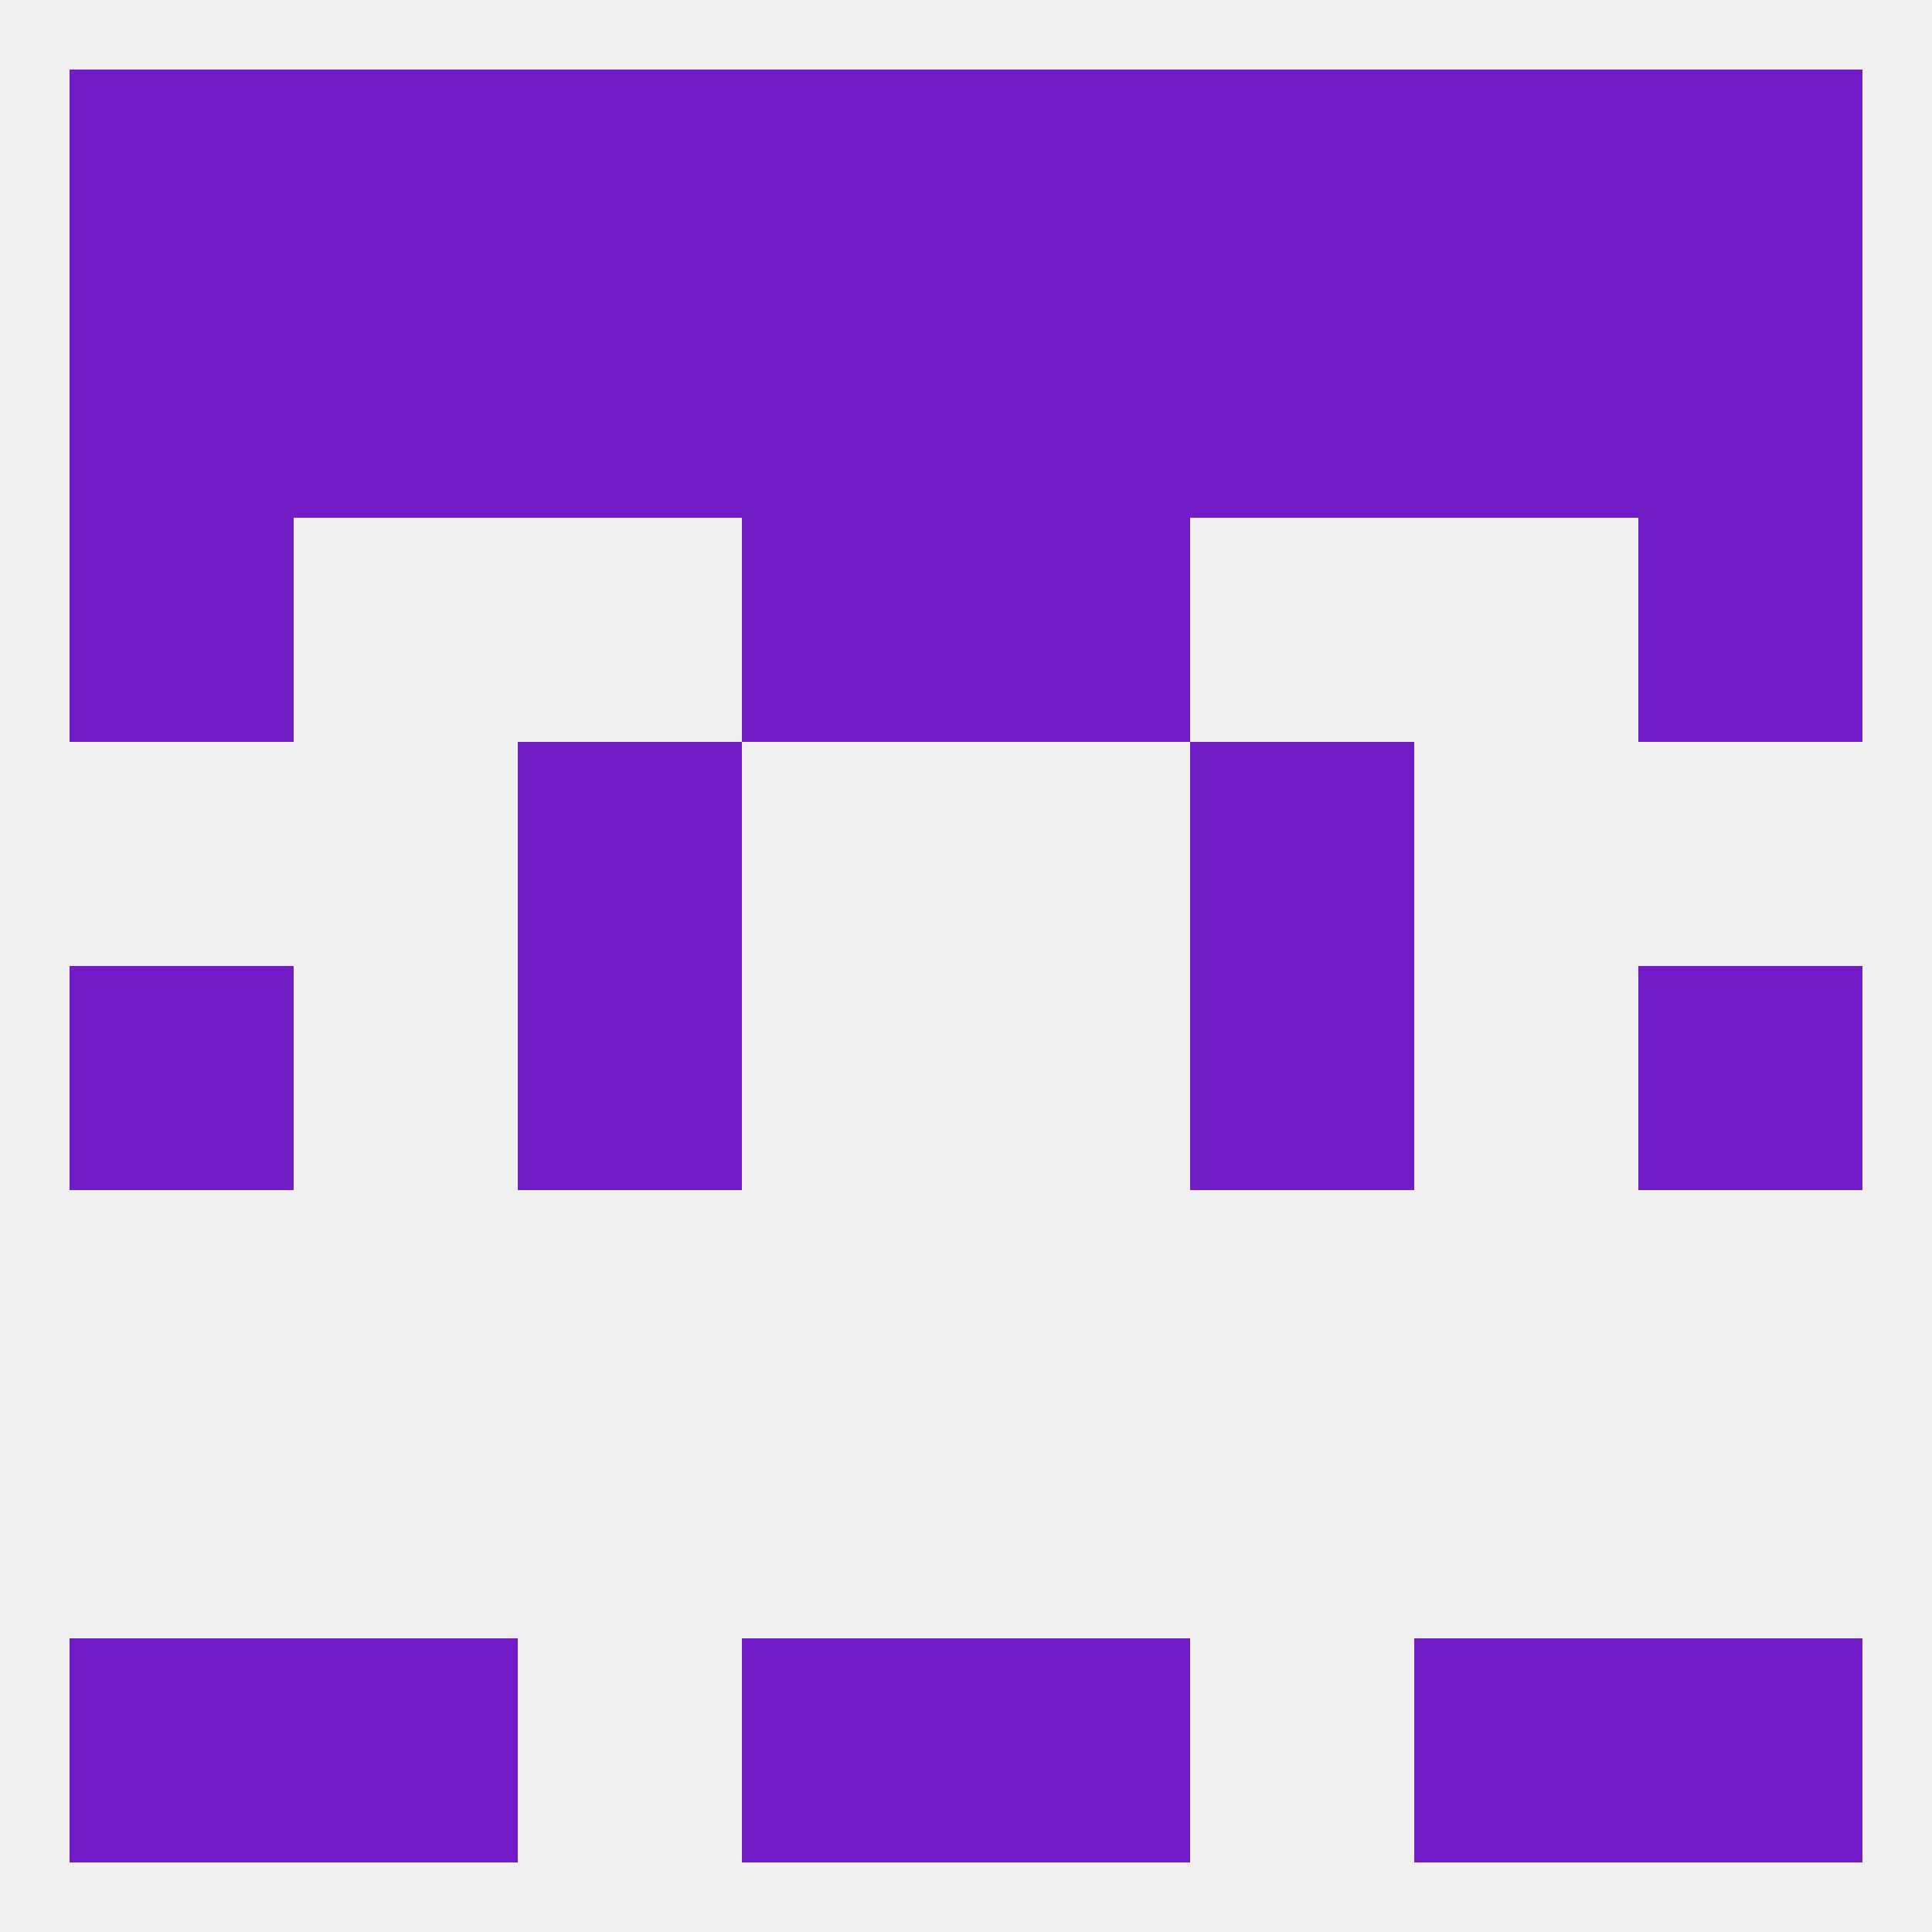
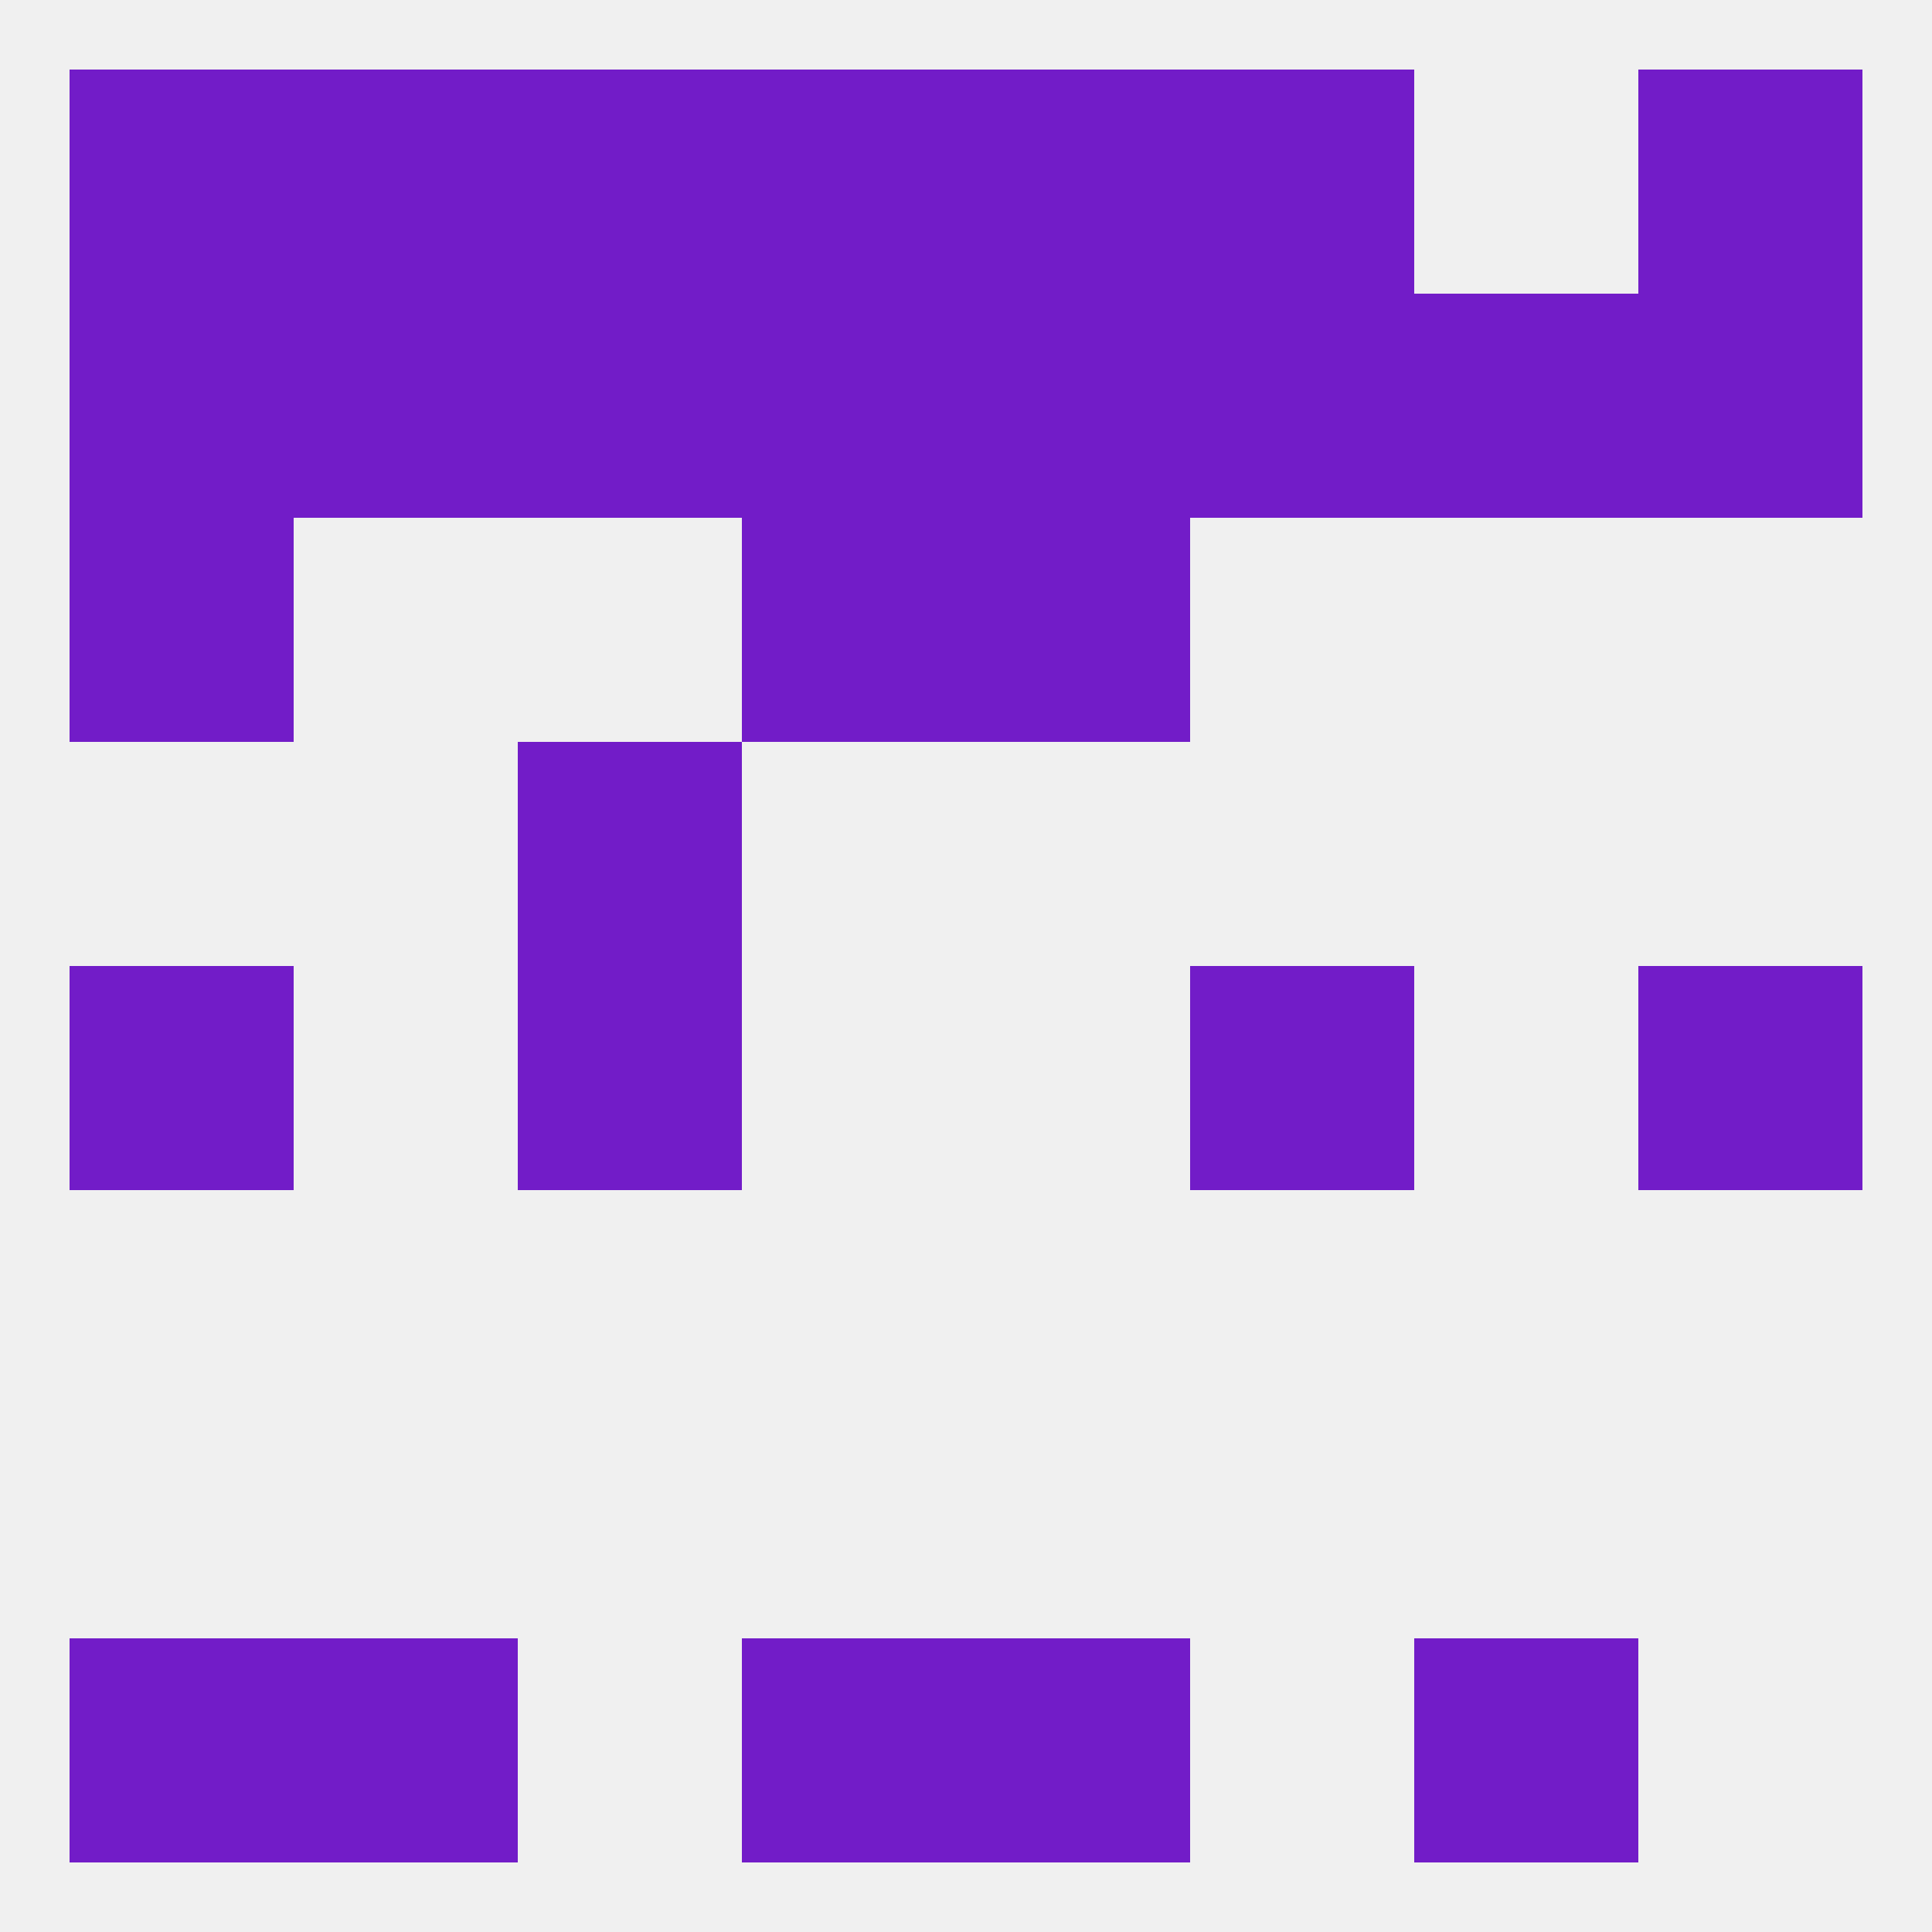
<svg xmlns="http://www.w3.org/2000/svg" version="1.1" baseprofile="full" width="250" height="250" viewBox="0 0 250 250">
  <rect width="100%" height="100%" fill="rgba(240,240,240,255)" />
  <rect x="9" y="125" width="29" height="29" fill="rgba(114,28,200,255)" />
  <rect x="212" y="125" width="29" height="29" fill="rgba(114,28,200,255)" />
  <rect x="67" y="125" width="29" height="29" fill="rgba(114,28,200,255)" />
  <rect x="154" y="125" width="29" height="29" fill="rgba(114,28,200,255)" />
  <rect x="67" y="96" width="29" height="29" fill="rgba(114,28,200,255)" />
-   <rect x="154" y="96" width="29" height="29" fill="rgba(114,28,200,255)" />
  <rect x="125" y="67" width="29" height="29" fill="rgba(114,28,200,255)" />
  <rect x="9" y="67" width="29" height="29" fill="rgba(114,28,200,255)" />
-   <rect x="212" y="67" width="29" height="29" fill="rgba(114,28,200,255)" />
  <rect x="96" y="67" width="29" height="29" fill="rgba(114,28,200,255)" />
  <rect x="67" y="38" width="29" height="29" fill="rgba(114,28,200,255)" />
  <rect x="154" y="38" width="29" height="29" fill="rgba(114,28,200,255)" />
  <rect x="38" y="38" width="29" height="29" fill="rgba(114,28,200,255)" />
  <rect x="183" y="38" width="29" height="29" fill="rgba(114,28,200,255)" />
  <rect x="9" y="38" width="29" height="29" fill="rgba(114,28,200,255)" />
  <rect x="212" y="38" width="29" height="29" fill="rgba(114,28,200,255)" />
  <rect x="96" y="38" width="29" height="29" fill="rgba(114,28,200,255)" />
  <rect x="125" y="38" width="29" height="29" fill="rgba(114,28,200,255)" />
  <rect x="212" y="9" width="29" height="29" fill="rgba(114,28,200,255)" />
  <rect x="154" y="9" width="29" height="29" fill="rgba(114,28,200,255)" />
  <rect x="38" y="9" width="29" height="29" fill="rgba(114,28,200,255)" />
  <rect x="9" y="9" width="29" height="29" fill="rgba(114,28,200,255)" />
  <rect x="67" y="9" width="29" height="29" fill="rgba(114,28,200,255)" />
  <rect x="96" y="9" width="29" height="29" fill="rgba(114,28,200,255)" />
  <rect x="125" y="9" width="29" height="29" fill="rgba(114,28,200,255)" />
-   <rect x="183" y="9" width="29" height="29" fill="rgba(114,28,200,255)" />
  <rect x="96" y="212" width="29" height="29" fill="rgba(114,28,200,255)" />
  <rect x="125" y="212" width="29" height="29" fill="rgba(114,28,200,255)" />
  <rect x="9" y="212" width="29" height="29" fill="rgba(114,28,200,255)" />
-   <rect x="212" y="212" width="29" height="29" fill="rgba(114,28,200,255)" />
  <rect x="38" y="212" width="29" height="29" fill="rgba(114,28,200,255)" />
  <rect x="183" y="212" width="29" height="29" fill="rgba(114,28,200,255)" />
</svg>